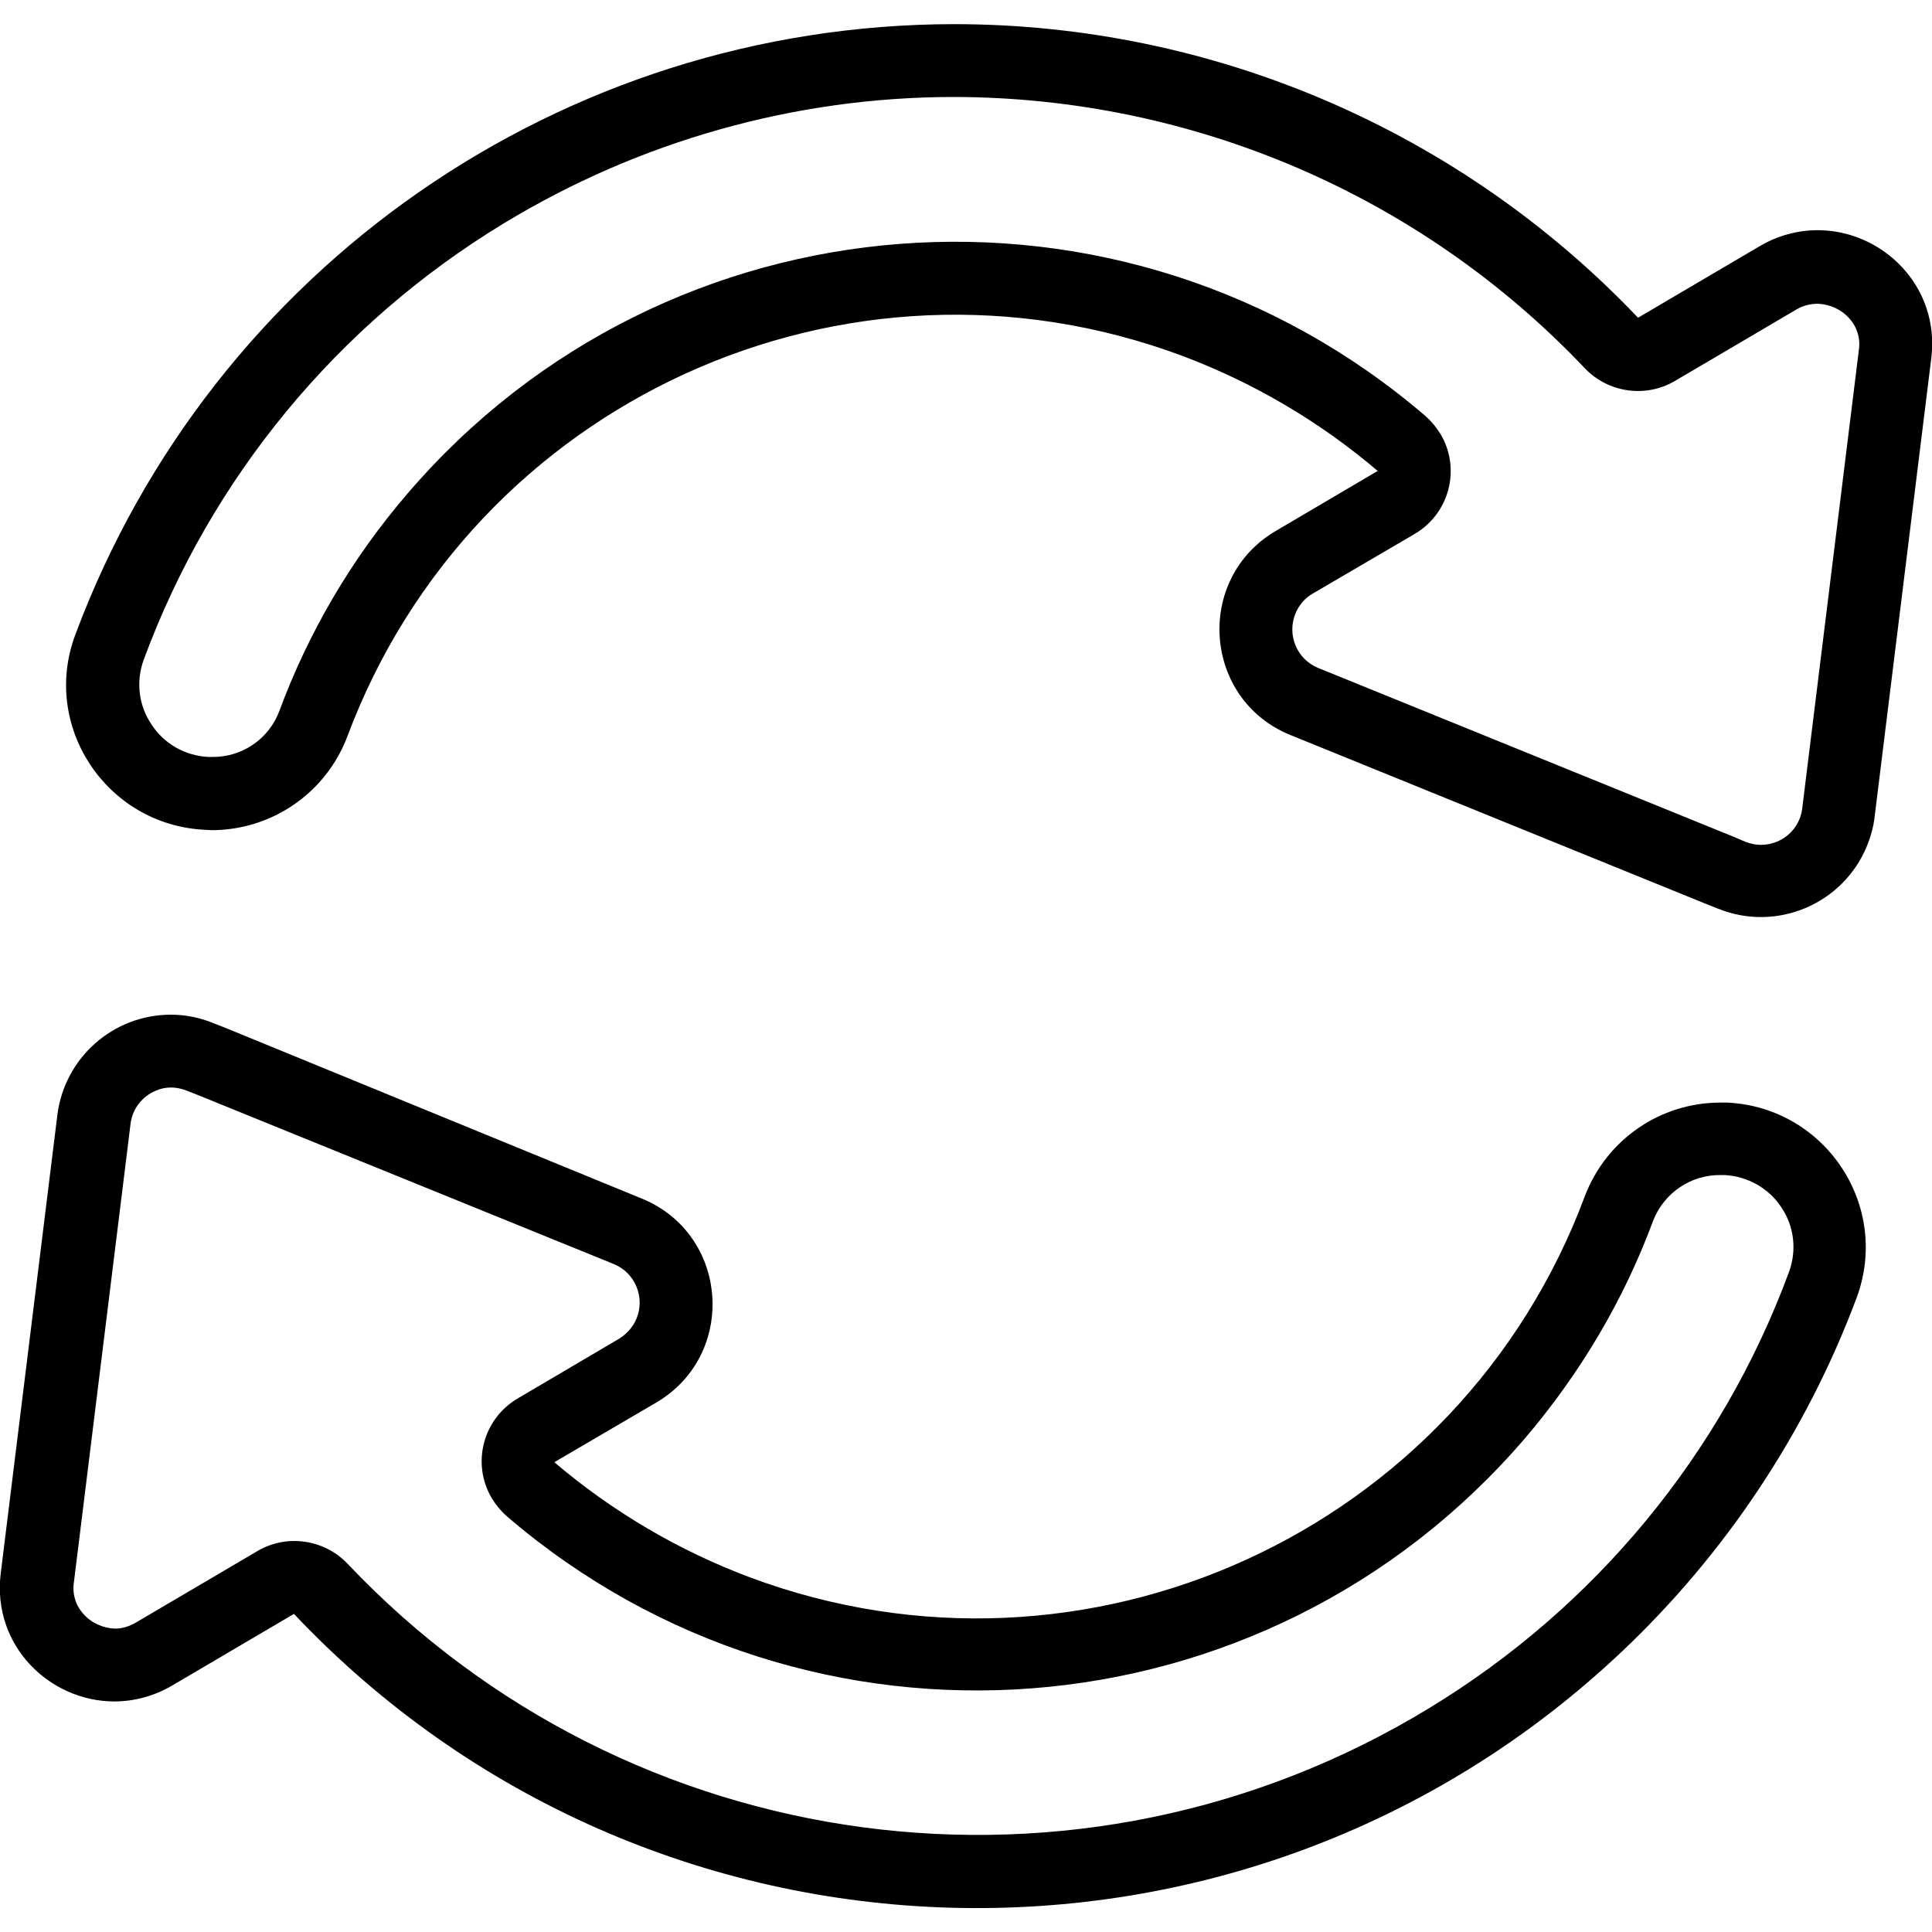
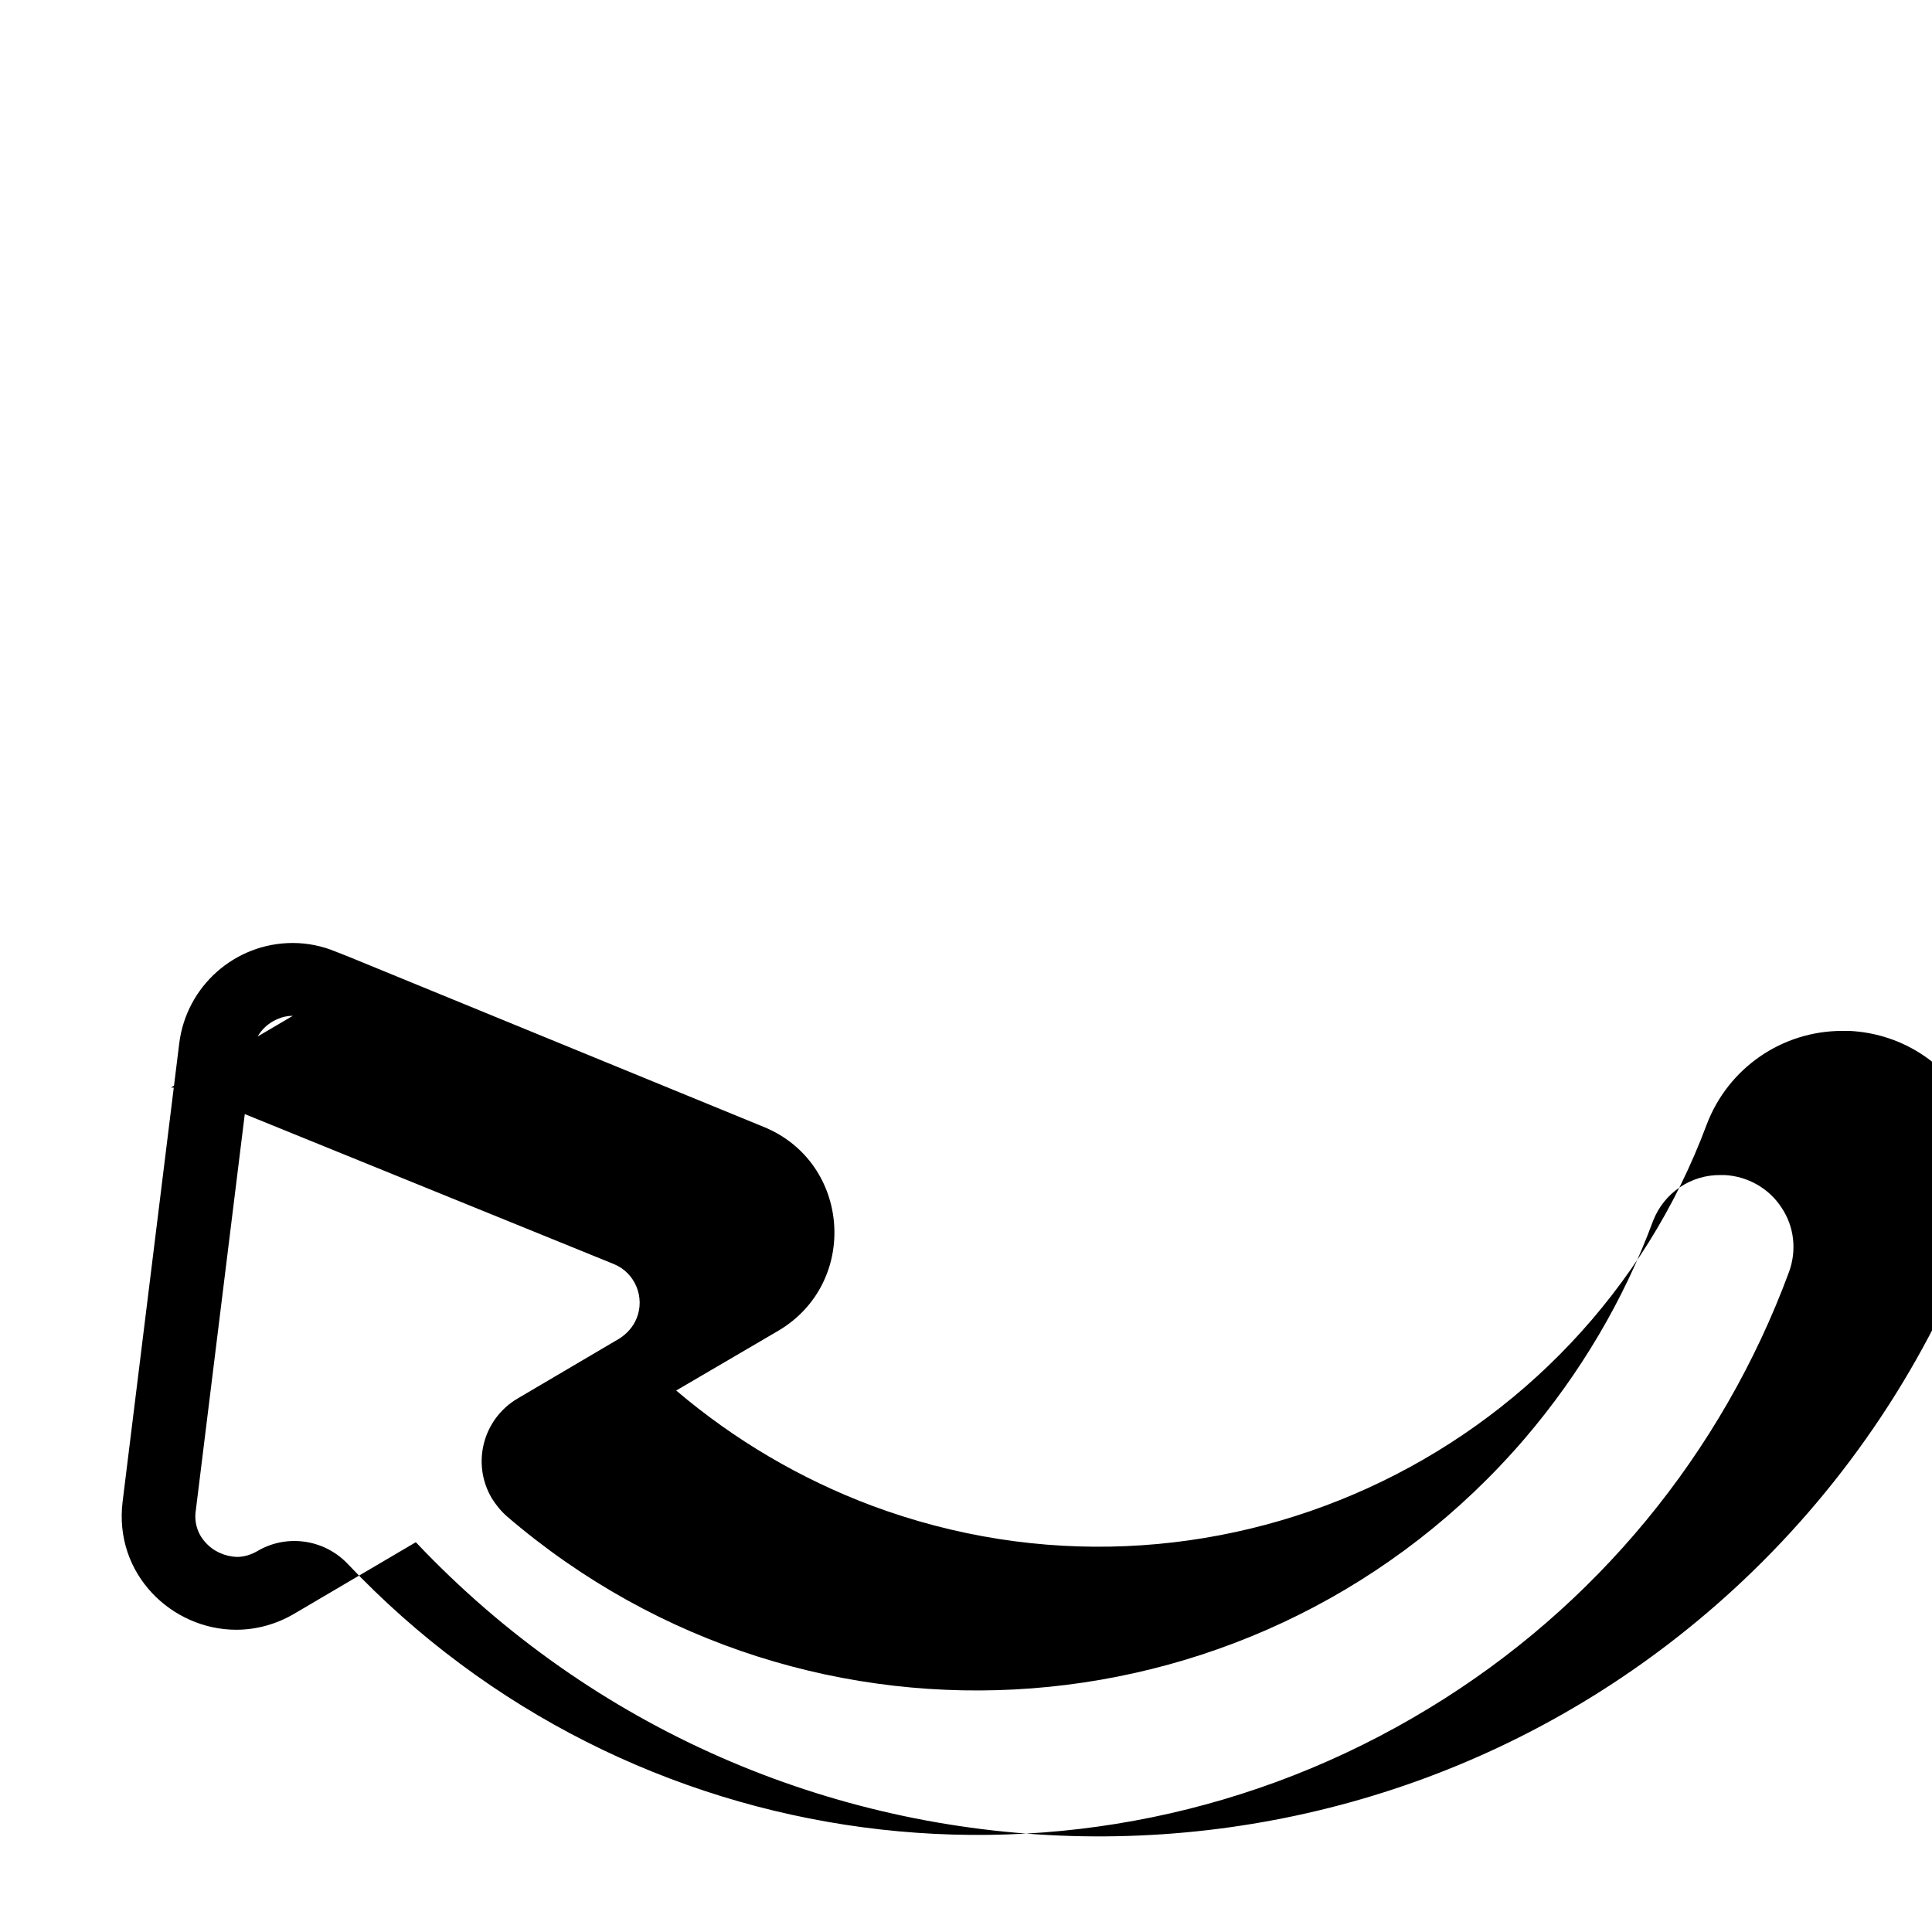
<svg xmlns="http://www.w3.org/2000/svg" id="Layer_1" enable-background="new 0 0 512 512" viewBox="0 0 512 512">
  <g id="Layer_2_00000086682886564554265080000010814212625661363852_">
    <g id="Layer_1_copy_10">
      <g id="_62">
-         <path d="m45.3 288.2c1.4 0 2.8.3 4.1.8l3.3 1.3 110 44.7c5.6 2.3 8.3 8.8 6 14.4-.9 2.2-2.5 4-4.5 5.3l-27 15.9c-9.2 5.4-12.3 17.2-6.9 26.4 1.1 1.8 2.5 3.5 4.1 4.9 80.2 68.8 200.9 59.5 269.7-20.7 14.6-17.1 26.2-36.6 34-57.7 2.9-7.4 10-12.2 17.9-12.1h1c6.1.3 11.8 3.5 15.1 8.6 3.4 5 4.1 11.4 2 17.1-17.8 48.2-51.4 88.9-95.4 115.6-92.6 56.4-212 40.5-286.6-38.3-6.2-6.5-16.1-7.9-23.8-3.4l-32.3 19c-1.7 1-3.6 1.6-5.5 1.6-3.2-.1-6.3-1.5-8.4-3.9-2.1-2.3-3-5.4-2.5-8.5l15-121.4c.5-4 3.1-7.3 6.8-8.8 1.1-.5 2.5-.8 3.9-.8m0-19.3c-15.3 0-28.2 11.4-30.1 26.6l-15 121.4c-2.4 19.2 13 34 30.1 34 5.4 0 10.7-1.5 15.3-4.2l32.3-19c94.4 99.9 252 104.4 351.9 10 27.6-26.1 48.9-58.2 62.2-93.7 9.1-24.4-8.2-50.5-34.2-51.8-.6 0-1.3 0-1.9 0-15.9 0-30.2 9.8-35.9 24.8-33.2 89-132.3 134.2-221.3 101-18.9-7.1-36.4-17.4-51.8-30.5l27-15.8c21.6-12.7 19.3-44.7-3.9-54.1l-110-45.1-3.3-1.3c-3.6-1.5-7.5-2.3-11.4-2.3z" />
-         <path d="m252.8 25.7c63.2.1 123.7 26 167.2 71.9 6.2 6.5 16.1 7.9 23.8 3.4l32.3-19c1.7-1 3.6-1.5 5.6-1.5 3.2.1 6.3 1.5 8.4 3.9 2.1 2.3 3 5.4 2.5 8.5l-15 121.4c-.5 4-3.1 7.3-6.8 8.8-1.3.5-2.7.8-4.1.8s-2.8-.3-4.1-.8l-3.3-1.4-110-44.7c-5.6-2.3-8.3-8.7-6-14.4.9-2.2 2.5-4.1 4.6-5.3l27-15.8c9.2-5.4 12.3-17.2 6.9-26.4-1.1-1.8-2.5-3.5-4.1-4.9-80.2-68.8-201-59.6-269.7 20.6-14.7 17.1-26.2 36.6-34 57.7-2.8 7.4-9.9 12.2-17.8 12.1h-1c-6.1-.3-11.8-3.5-15.1-8.7-3.4-5-4.1-11.4-2-17.1 17.8-48.2 51.4-88.9 95.4-115.6 35.9-21.8 77.2-33.5 119.3-33.5m0-19.3c-103.7.1-196.5 64.5-232.8 161.7-9.2 24.3 8.2 50.5 34.2 51.8.6 0 1.3.1 1.9.1 15.9 0 30.2-9.8 35.9-24.7 33.2-89 132.3-134.2 221.3-101 18.9 7.1 36.4 17.4 51.8 30.5l-27 15.9c-21.6 12.7-19.3 44.7 3.9 54.1l110 44.7 3.3 1.3c15.5 6.3 33.2-1.2 39.5-16.7 1-2.5 1.7-5 2-7.7l15-121.4c2.4-19.2-13-34-30.1-34-5.4 0-10.7 1.5-15.3 4.2l-32.3 19c-47.2-49.6-112.7-77.8-181.3-77.8z" />
+         <path d="m45.3 288.2c1.4 0 2.8.3 4.1.8l3.3 1.3 110 44.7c5.6 2.3 8.3 8.8 6 14.4-.9 2.2-2.5 4-4.5 5.3l-27 15.9c-9.2 5.4-12.3 17.2-6.9 26.4 1.1 1.8 2.5 3.5 4.1 4.9 80.2 68.8 200.9 59.5 269.7-20.7 14.6-17.1 26.2-36.6 34-57.7 2.9-7.4 10-12.2 17.9-12.1h1c6.1.3 11.8 3.5 15.1 8.6 3.4 5 4.1 11.4 2 17.1-17.8 48.2-51.4 88.9-95.4 115.6-92.6 56.4-212 40.5-286.6-38.3-6.2-6.5-16.1-7.9-23.8-3.4c-1.7 1-3.6 1.6-5.5 1.6-3.2-.1-6.3-1.5-8.4-3.9-2.1-2.3-3-5.4-2.5-8.5l15-121.4c.5-4 3.1-7.3 6.8-8.8 1.1-.5 2.5-.8 3.9-.8m0-19.3c-15.3 0-28.2 11.4-30.1 26.6l-15 121.4c-2.4 19.2 13 34 30.1 34 5.4 0 10.7-1.5 15.3-4.2l32.3-19c94.4 99.9 252 104.4 351.9 10 27.6-26.1 48.9-58.2 62.2-93.7 9.1-24.4-8.2-50.5-34.2-51.8-.6 0-1.3 0-1.9 0-15.9 0-30.2 9.8-35.9 24.8-33.2 89-132.3 134.2-221.3 101-18.9-7.1-36.4-17.4-51.8-30.5l27-15.8c21.6-12.7 19.3-44.7-3.9-54.1l-110-45.1-3.3-1.3c-3.6-1.5-7.5-2.3-11.4-2.3z" />
      </g>
    </g>
  </g>
</svg>